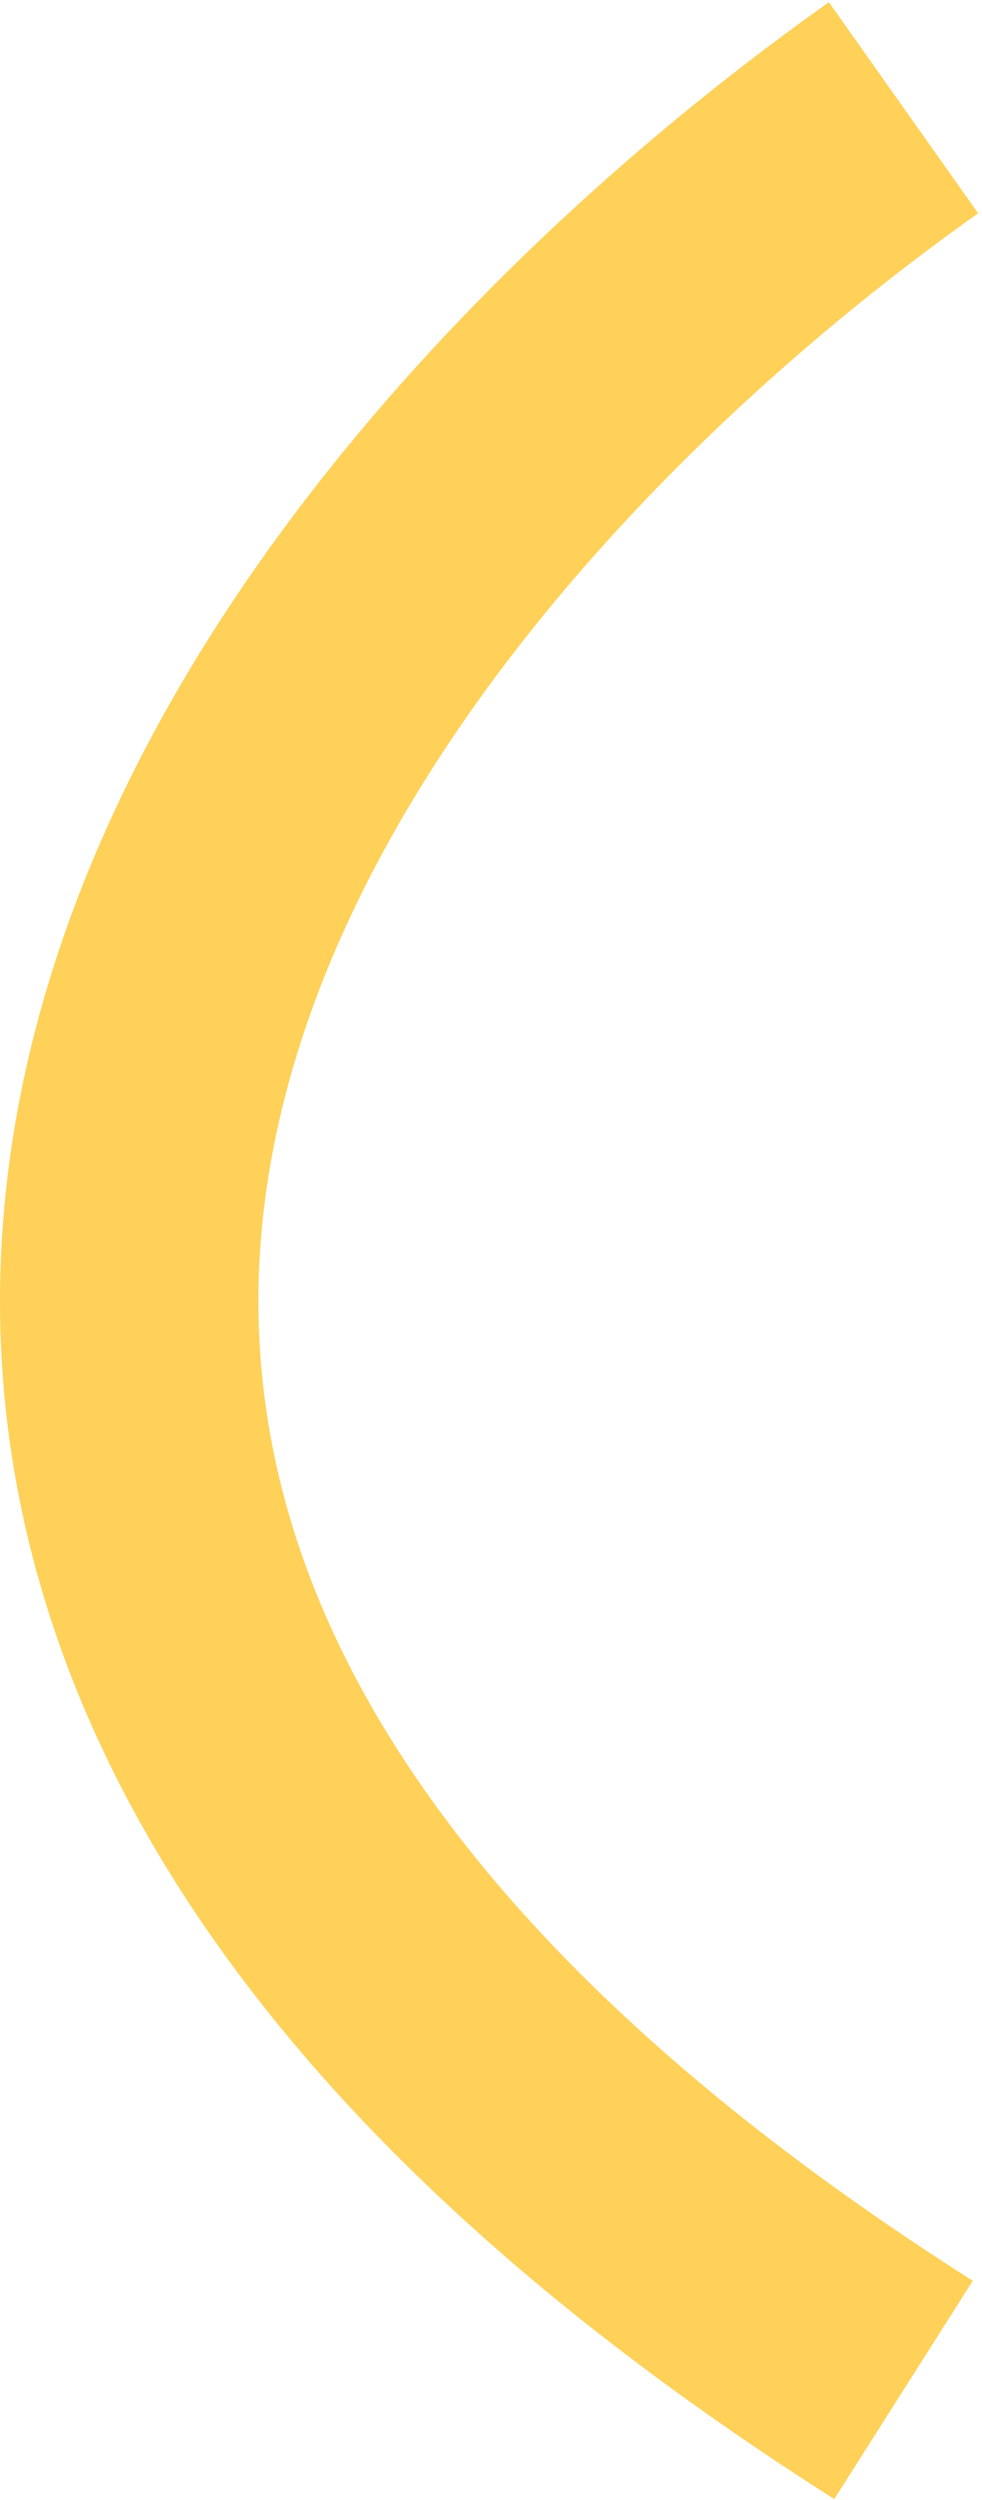
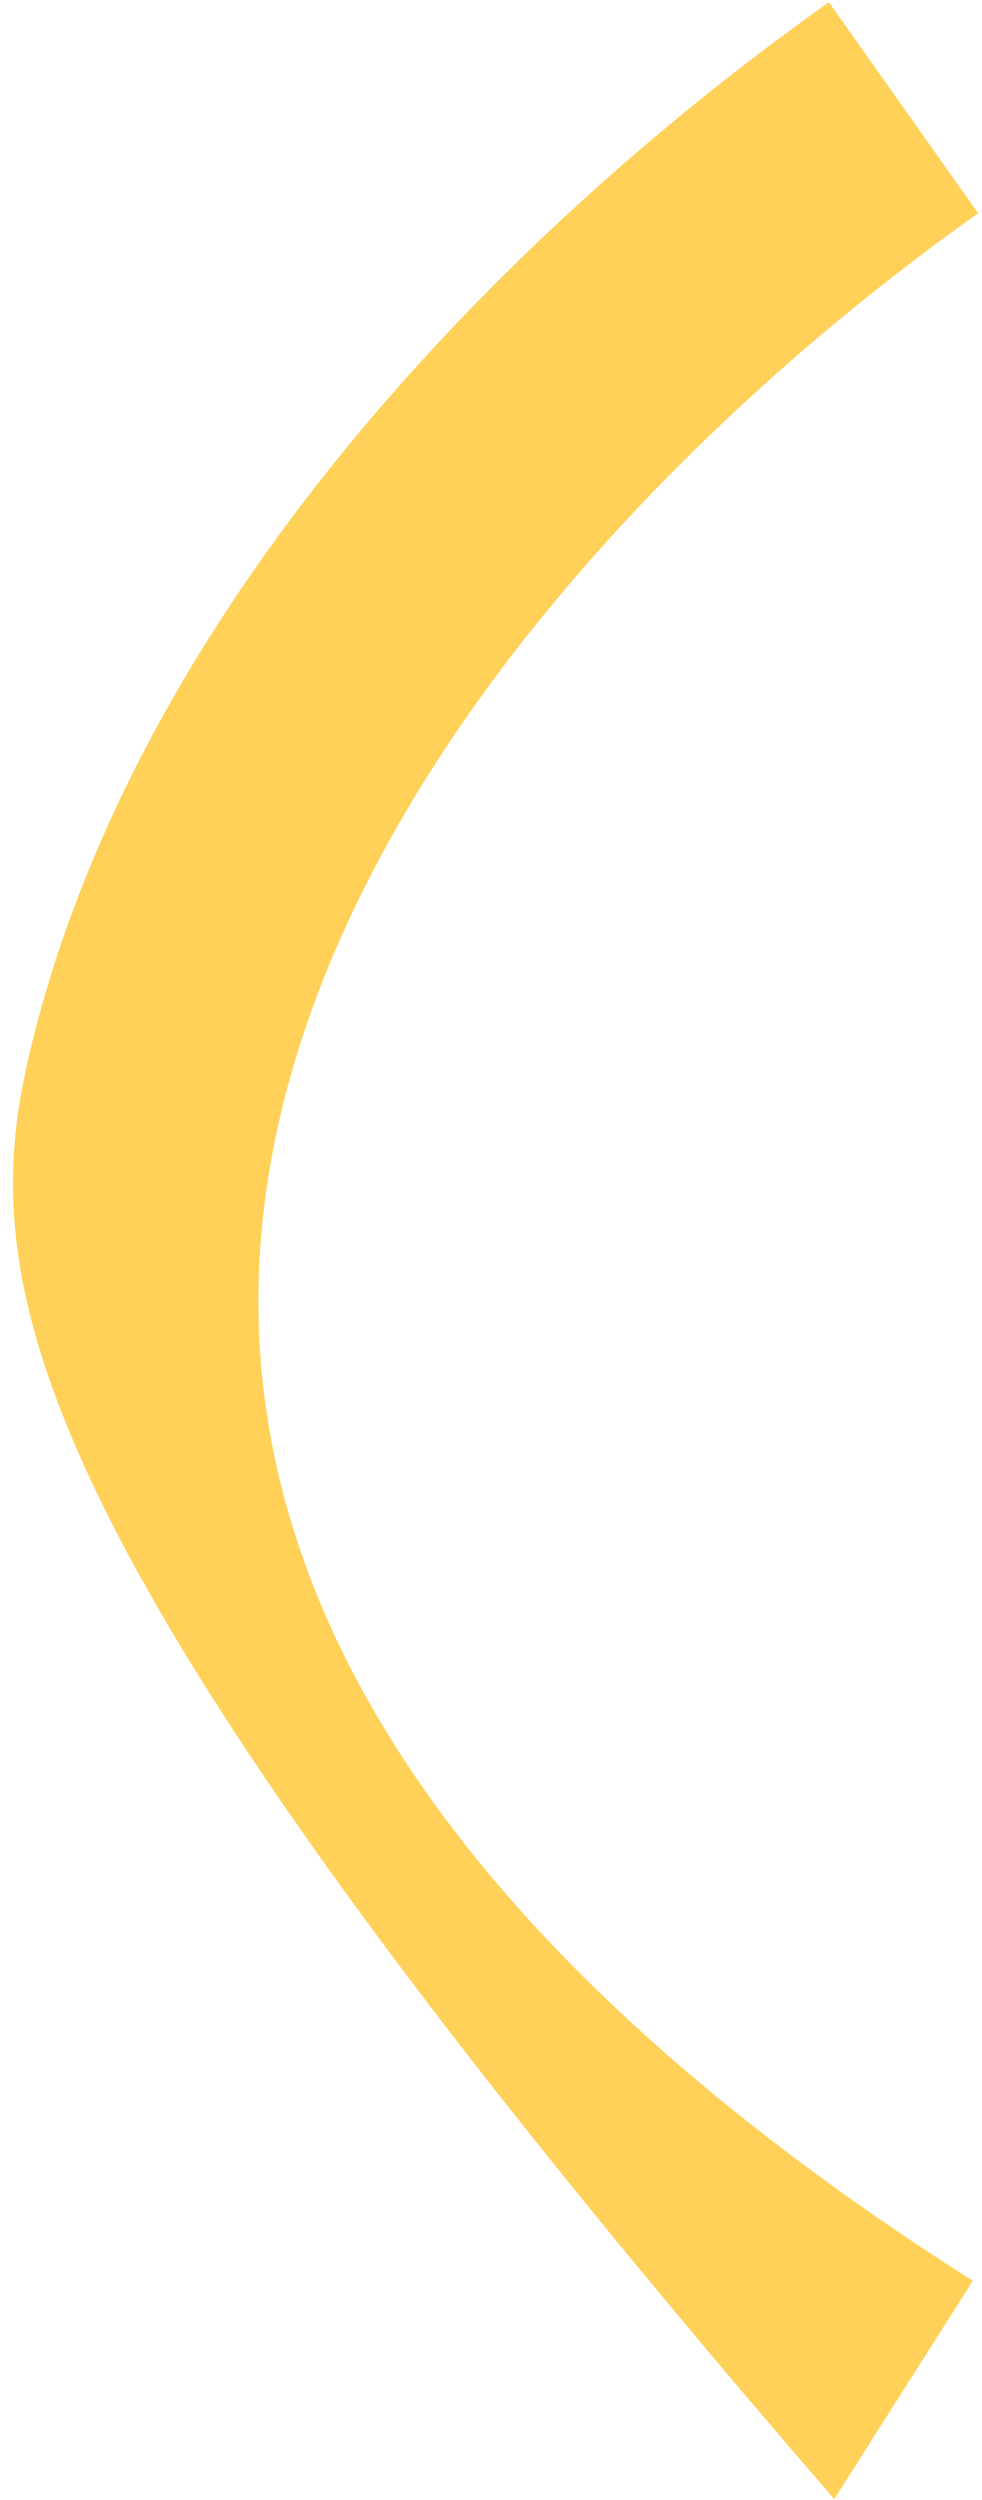
<svg xmlns="http://www.w3.org/2000/svg" width="228" height="580" viewBox="0 0 228 580" fill="none">
-   <path fill-rule="evenodd" clip-rule="evenodd" d="M7.709 240.892C34.066 135.955 122.56 49.968 192.452 0.511L227.109 49.489C161.335 96.032 87.028 171.395 65.902 255.508C55.633 296.392 57.774 339.711 80.184 384.629C102.885 430.128 147.472 479.386 225.865 529.176L193.696 579.824C109.289 526.214 55.518 469.585 26.496 411.415C-2.817 352.665 -5.764 294.534 7.709 240.892Z" fill="#FFD159" />
+   <path fill-rule="evenodd" clip-rule="evenodd" d="M7.709 240.892C34.066 135.955 122.56 49.968 192.452 0.511L227.109 49.489C161.335 96.032 87.028 171.395 65.902 255.508C55.633 296.392 57.774 339.711 80.184 384.629C102.885 430.128 147.472 479.386 225.865 529.176L193.696 579.824C-2.817 352.665 -5.764 294.534 7.709 240.892Z" fill="#FFD159" />
</svg>